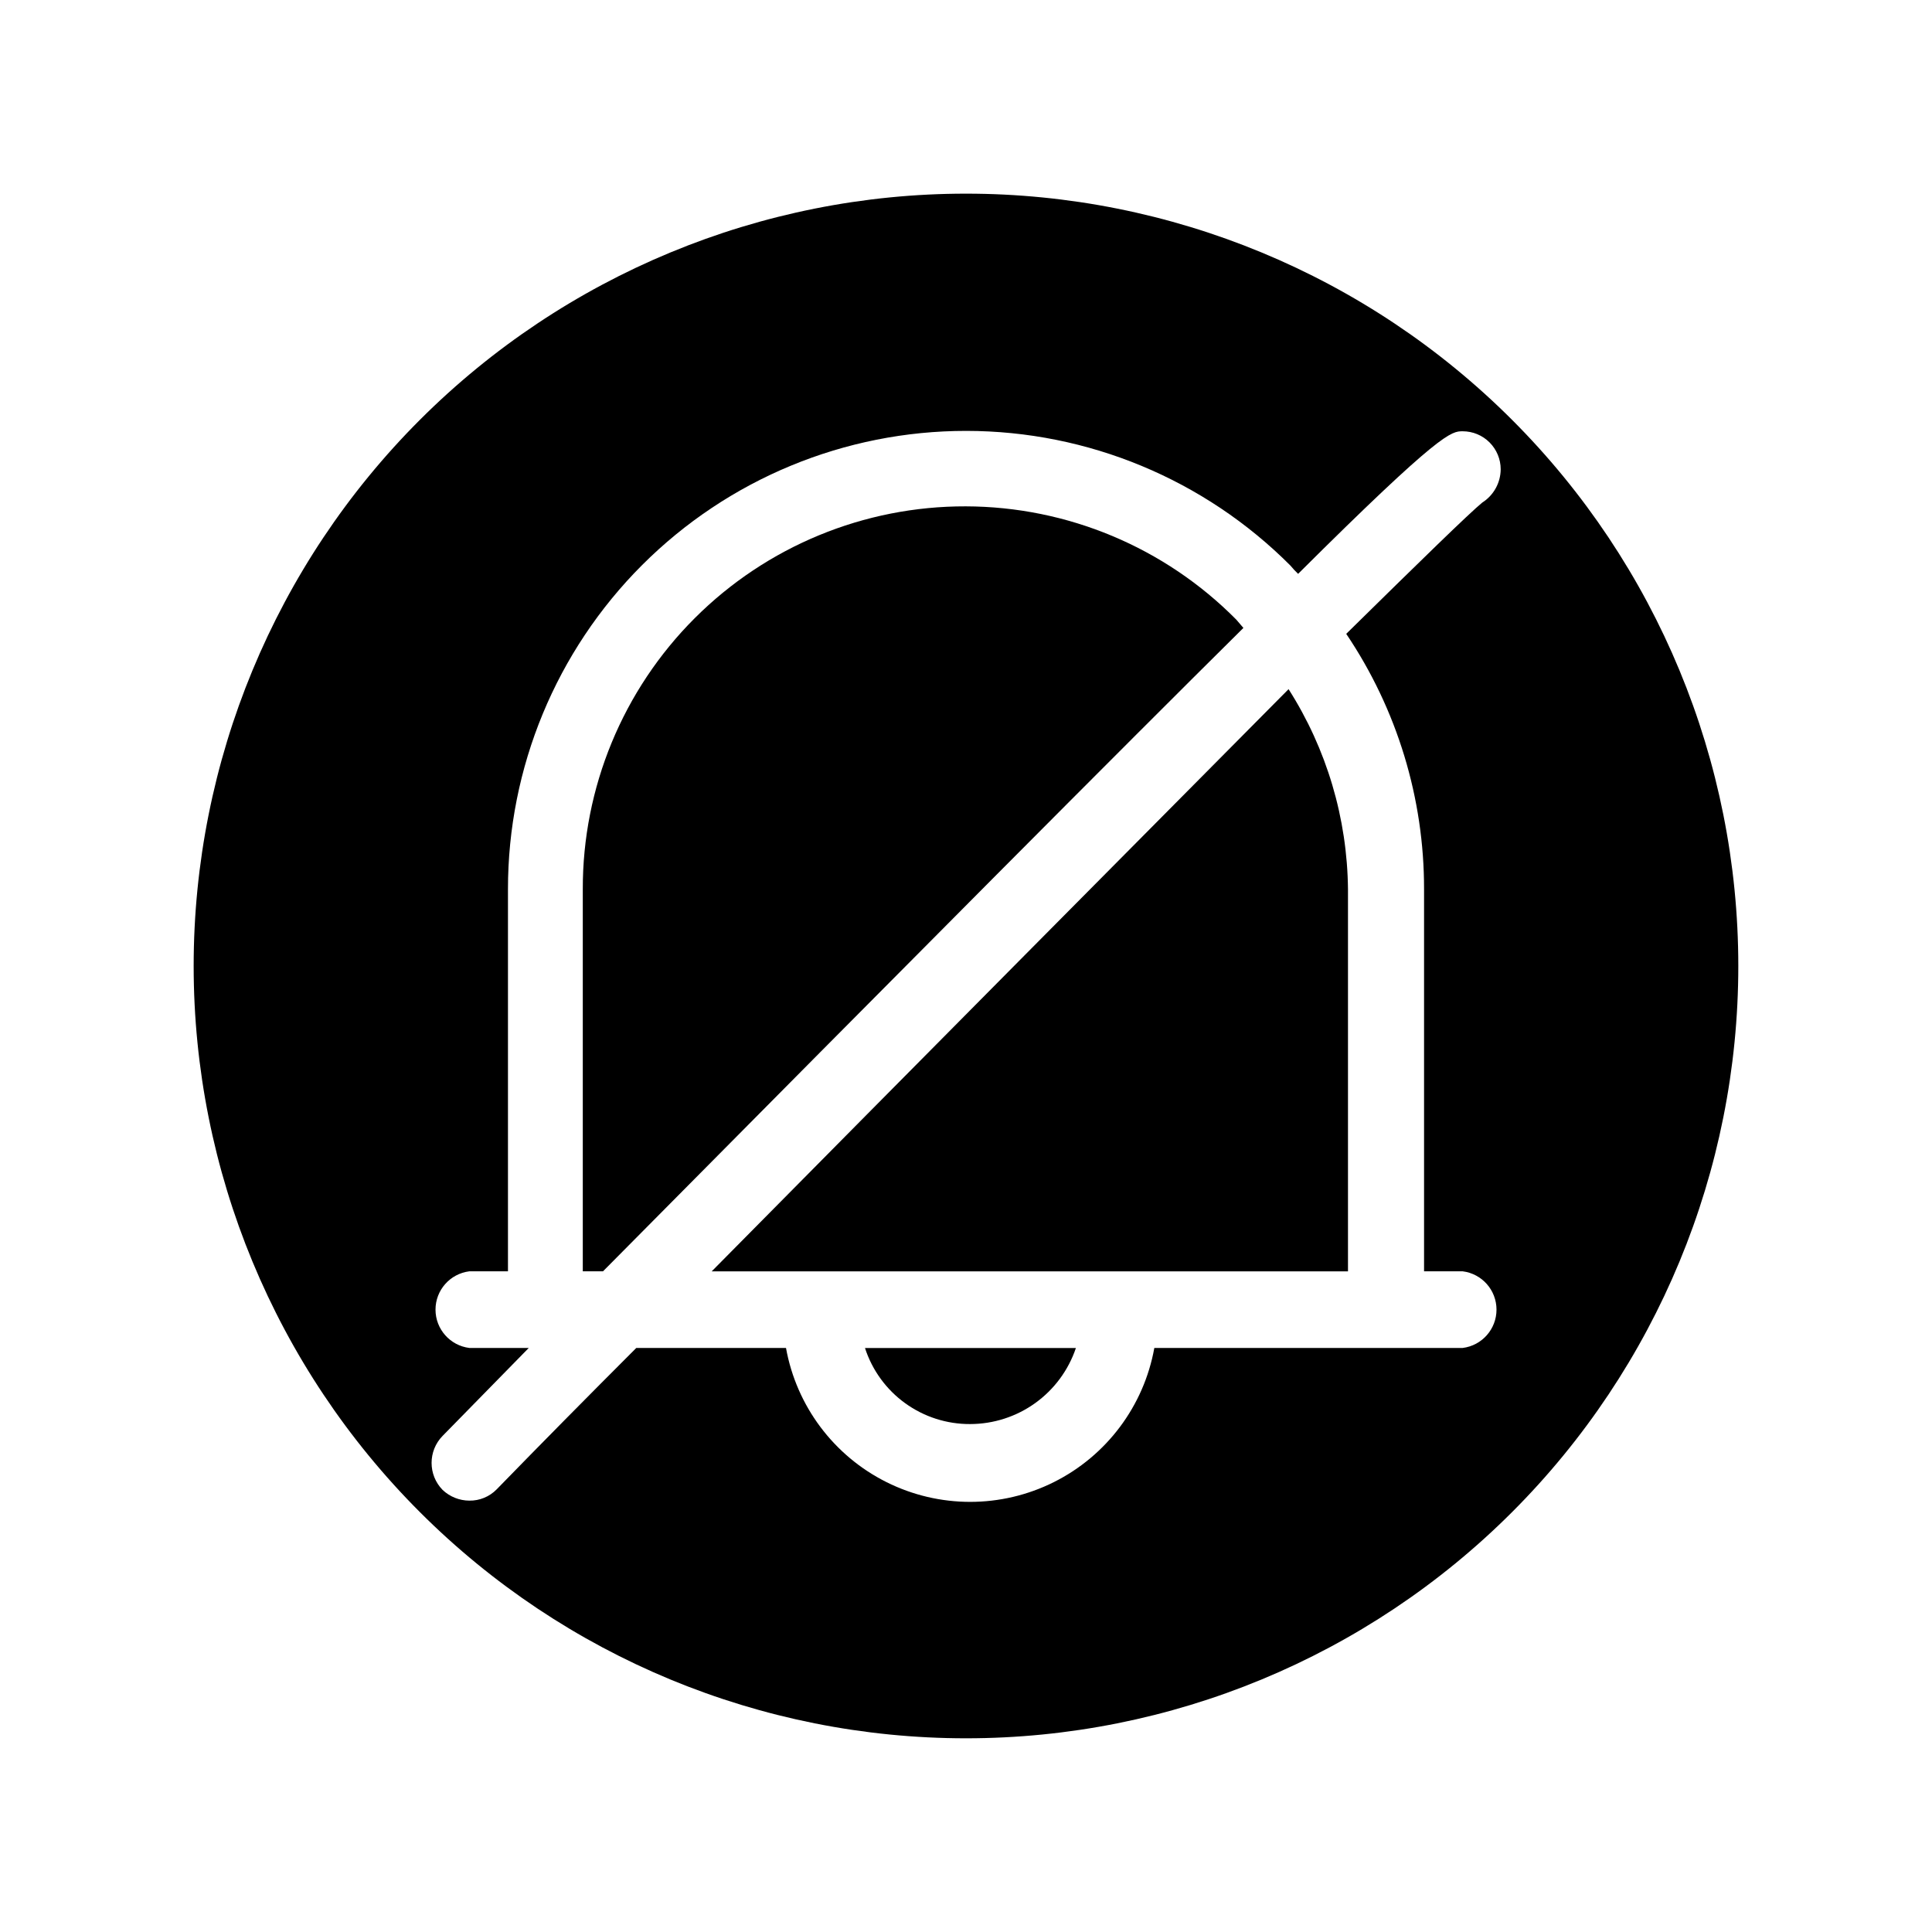
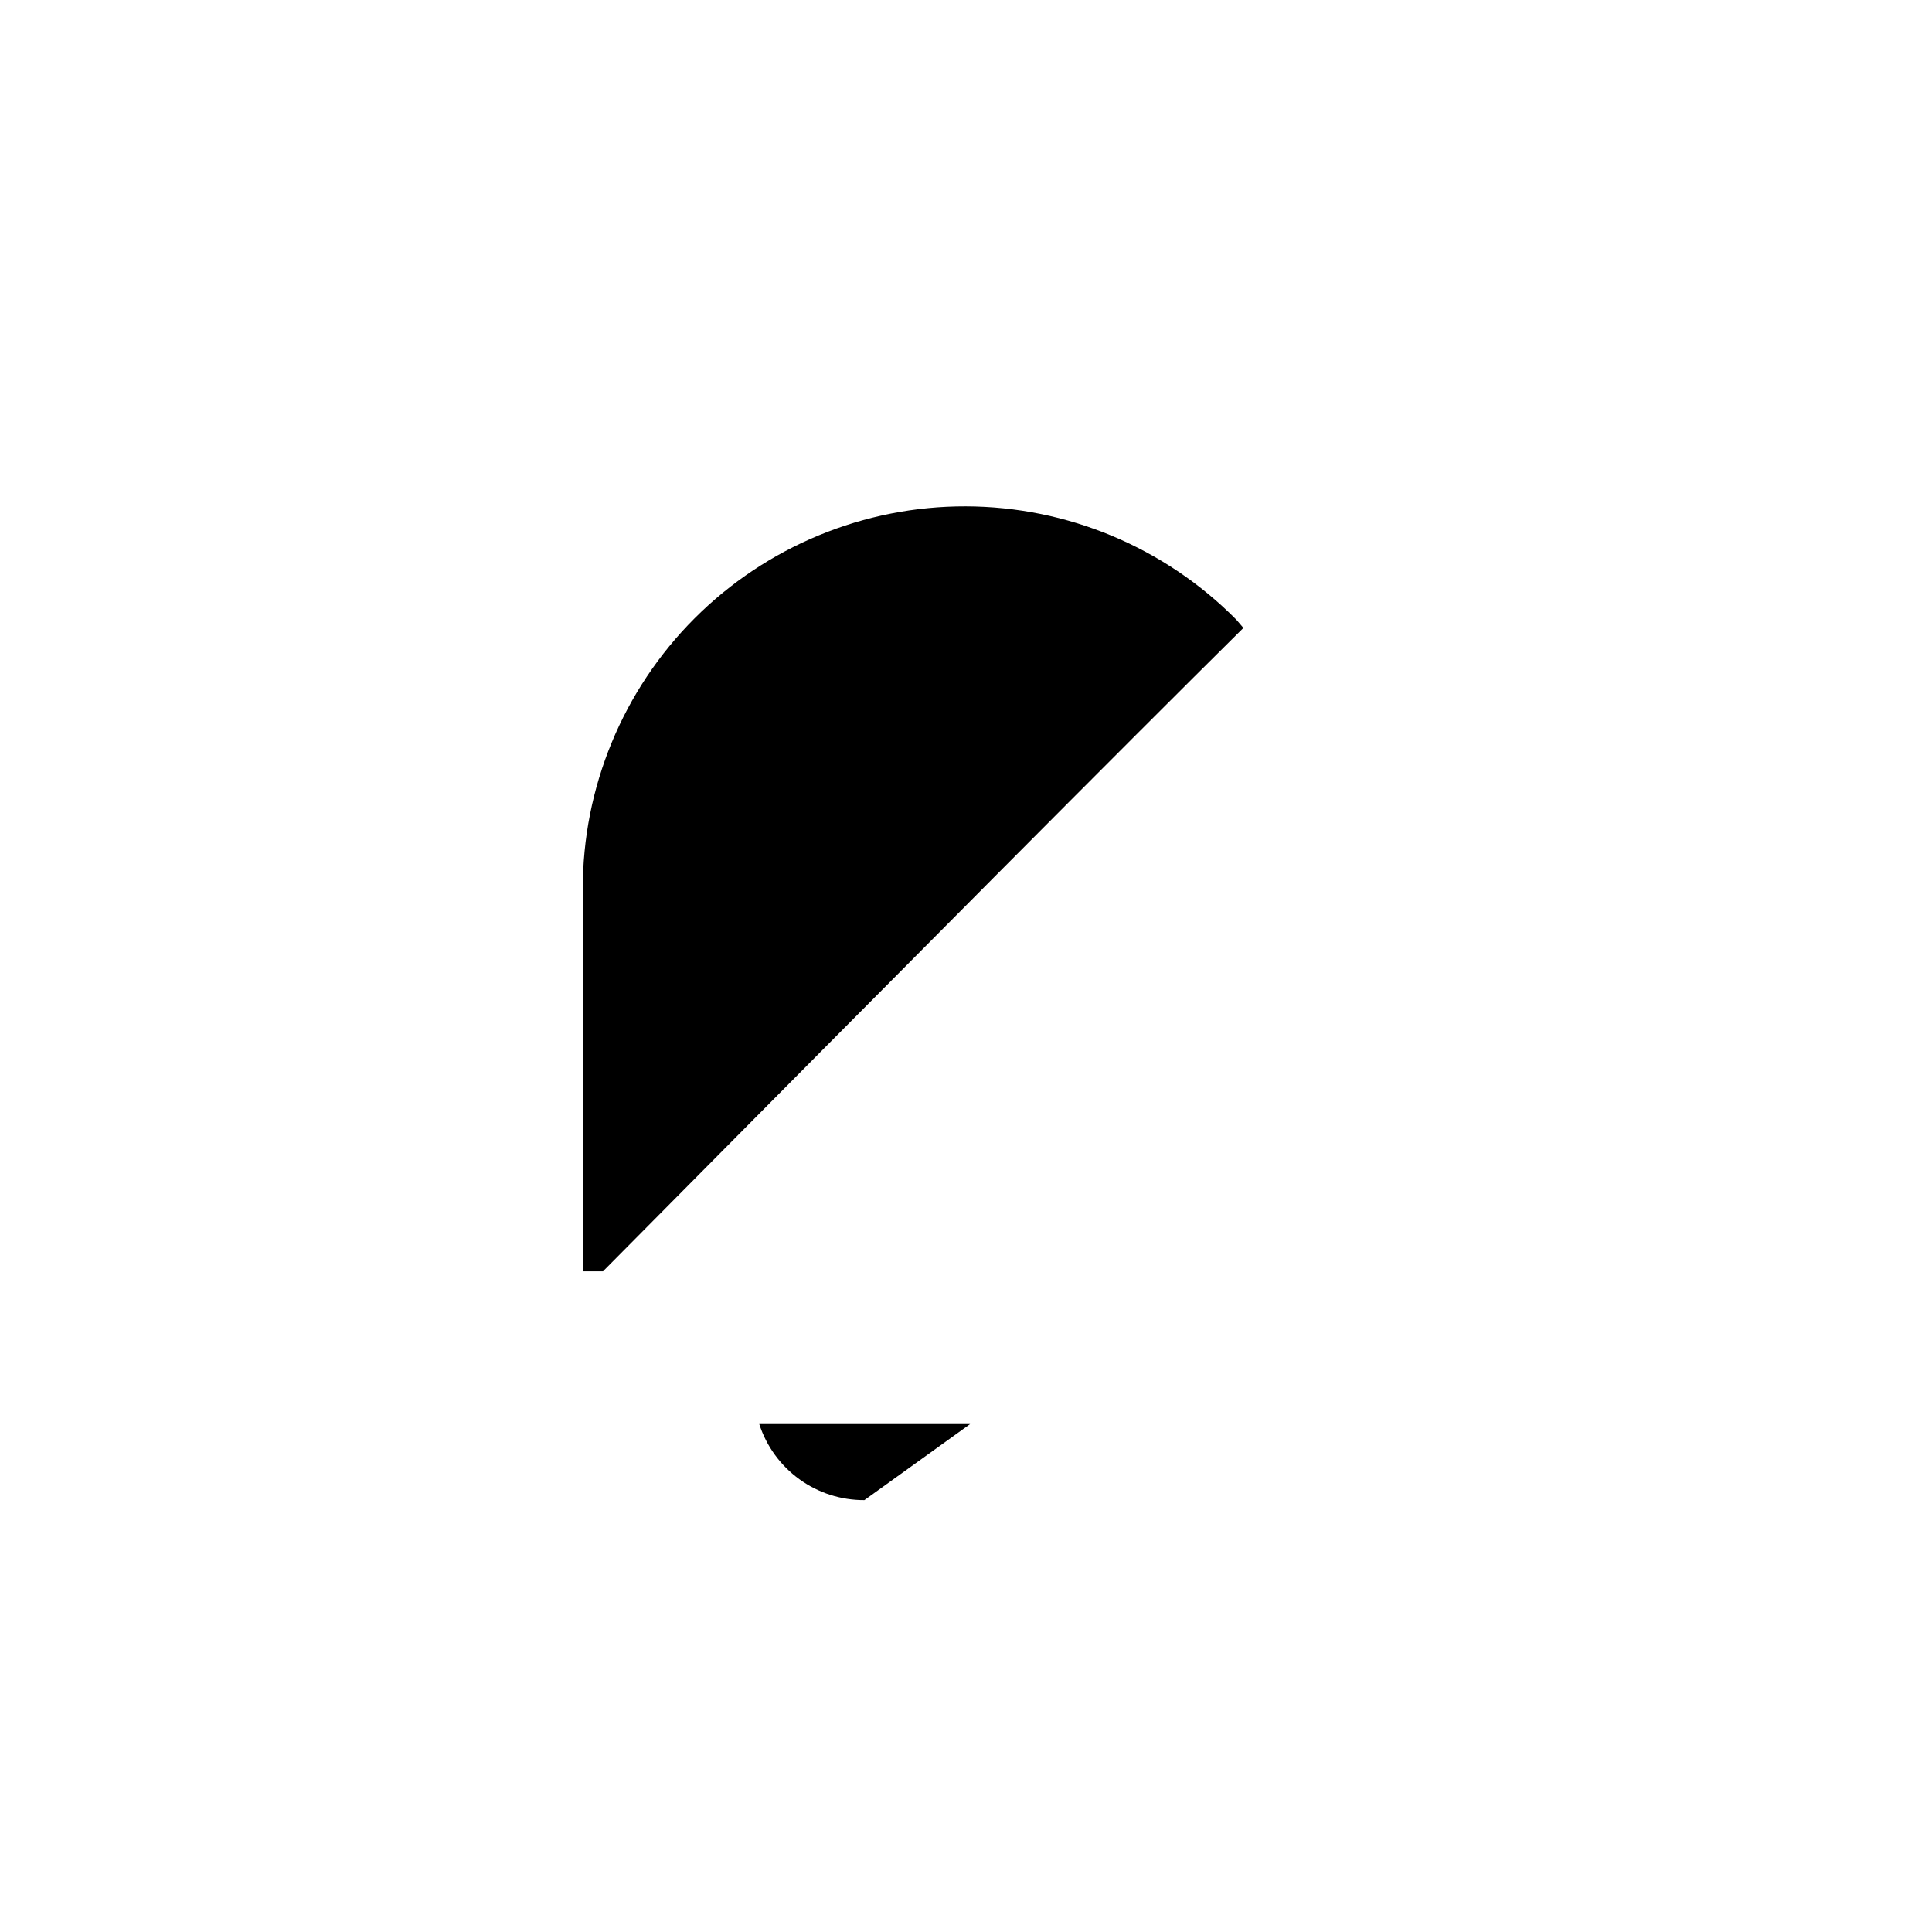
<svg xmlns="http://www.w3.org/2000/svg" fill="#000000" width="800px" height="800px" version="1.1" viewBox="144 144 512 512">
  <g>
-     <path d="m332.61 480.92h168.62v-101.23c-0.18-18.809-5.633-37.195-15.746-53.055-39.988 40.305-98.559 99.344-152.88 154.29z" />
    <path d="m473.52 310.41-1.891-2.203c-18.949-19.148-44.75-29.949-71.691-30.02-26.938-0.07-52.793 10.602-71.844 29.652-19.047 19.051-29.719 44.906-29.648 71.844v101.23h5.352c84.703-85.488 136.98-138.07 169.72-170.51z" />
-     <path d="m401.1 521.39c6.191-0.008 12.227-1.953 17.254-5.57 5.027-3.613 8.793-8.715 10.77-14.582h-55.891c1.902 5.879 5.633 11.004 10.641 14.625 5.012 3.625 11.043 5.559 17.227 5.527z" />
-     <path d="m400 195.32c-54.285 0-106.34 21.566-144.73 59.949-38.383 38.383-59.949 90.441-59.949 144.73 0 54.281 21.566 106.34 59.949 144.72 38.383 38.387 90.441 59.949 144.73 59.949 54.281 0 106.34-21.562 144.72-59.949 38.387-38.383 59.949-90.441 59.949-144.72 0-54.285-21.562-106.34-59.949-144.73-38.383-38.383-90.441-59.949-144.72-59.949zm121.39 184.36v101.23h10.234-0.004c5.125 0.641 8.969 4.992 8.969 10.156 0 5.16-3.844 9.516-8.969 10.156h-81.711c-2.773 15.379-12.633 28.551-26.605 35.543-13.973 6.996-30.426 6.996-44.402 0-13.973-6.992-23.832-20.164-26.605-35.543h-39.676c-12.91 12.91-25.348 25.504-37 37.473l0.004-0.004c-1.902 1.949-4.519 3.031-7.242 2.992-2.637-0.012-5.168-1.023-7.086-2.836-3.898-3.977-3.898-10.348 0-14.324l22.828-23.301h-15.742c-5.121-0.641-8.969-4.996-8.969-10.156 0-5.164 3.848-9.516 8.969-10.156h10.234v-101.23c-0.027-32.227 12.762-63.141 35.547-85.93 22.785-22.789 53.699-35.582 85.926-35.559 32.227 0.023 63.121 12.863 85.875 35.684 0.641 0.773 1.324 1.512 2.047 2.203 37.941-37.785 40.621-37.785 43.609-37.785 2.676 0 5.238 1.062 7.125 2.953 1.891 1.891 2.953 4.453 2.953 7.125-0.027 3.574-1.863 6.894-4.883 8.816-3.465 2.832-16.688 15.742-36.055 34.793h0.004c13.48 20 20.664 43.582 20.625 67.699z" />
+     <path d="m401.1 521.39h-55.891c1.902 5.879 5.633 11.004 10.641 14.625 5.012 3.625 11.043 5.559 17.227 5.527z" />
  </g>
</svg>